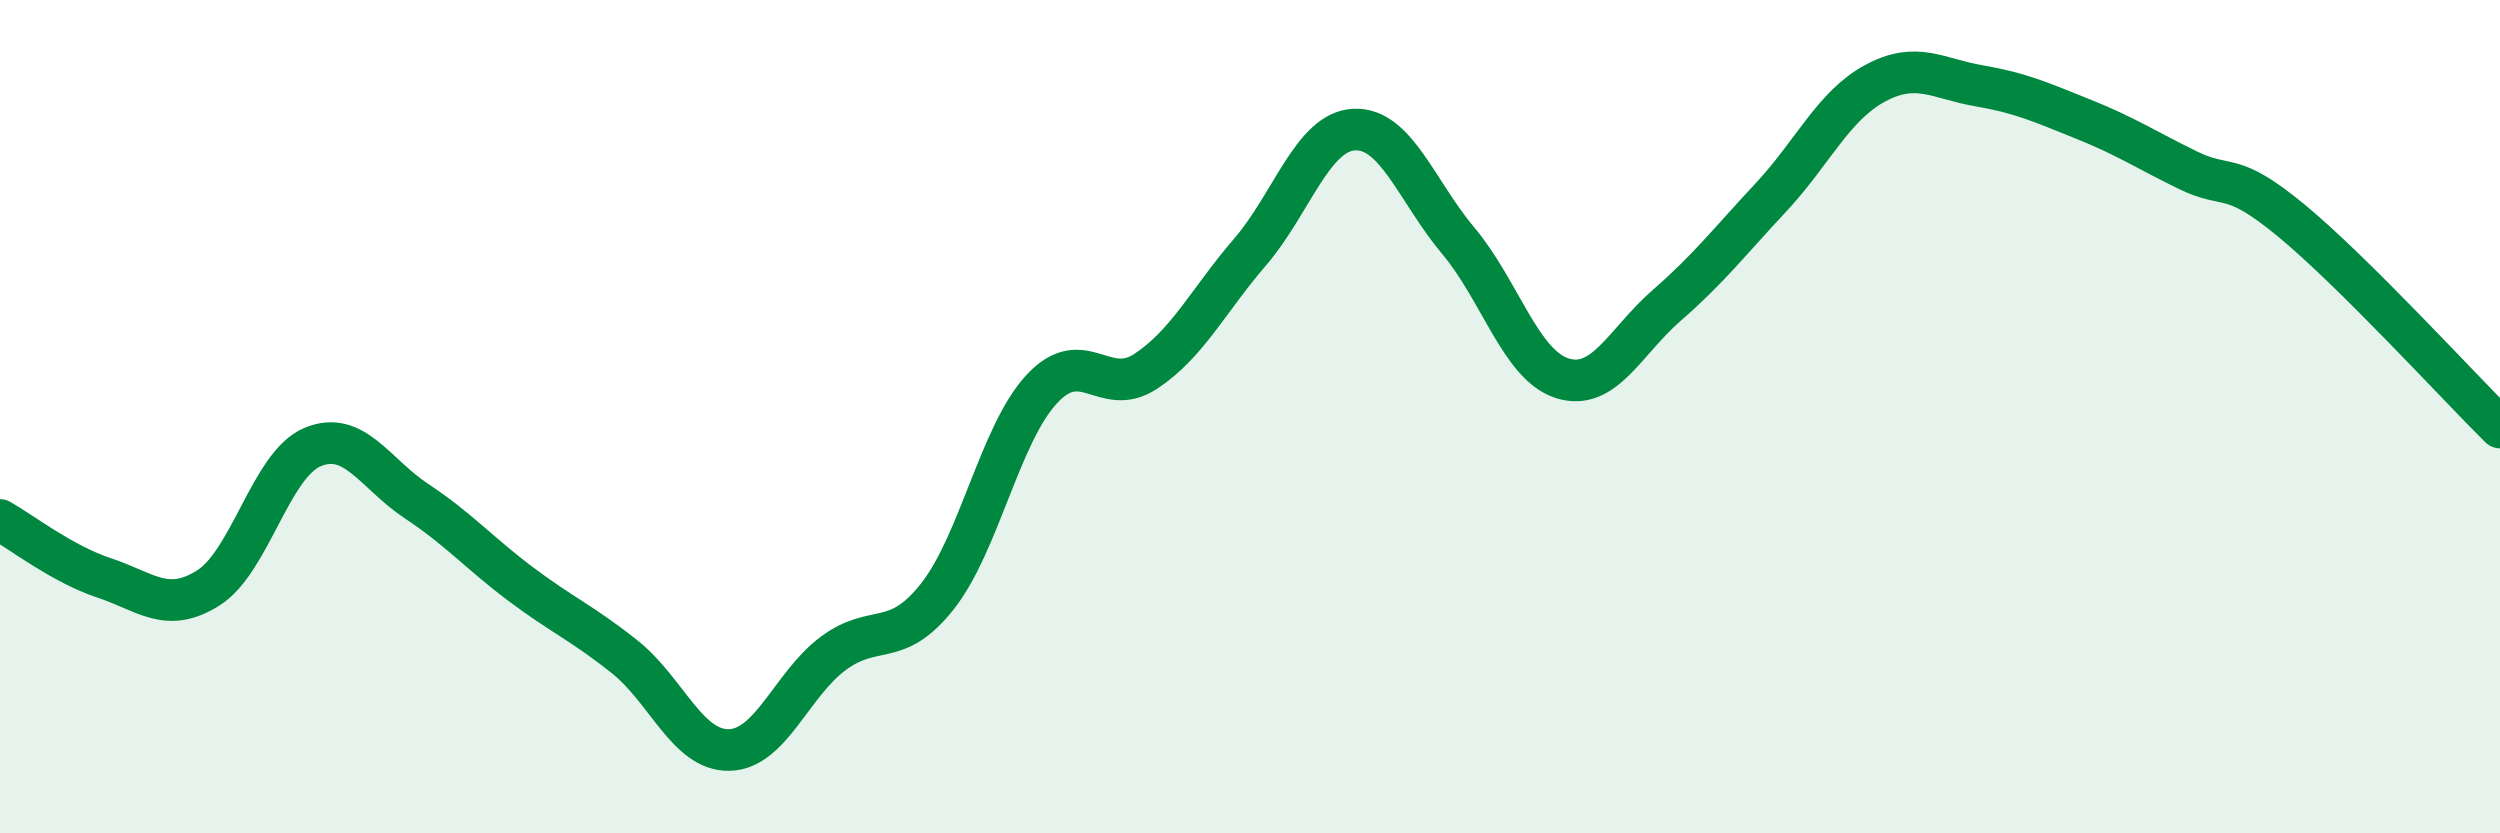
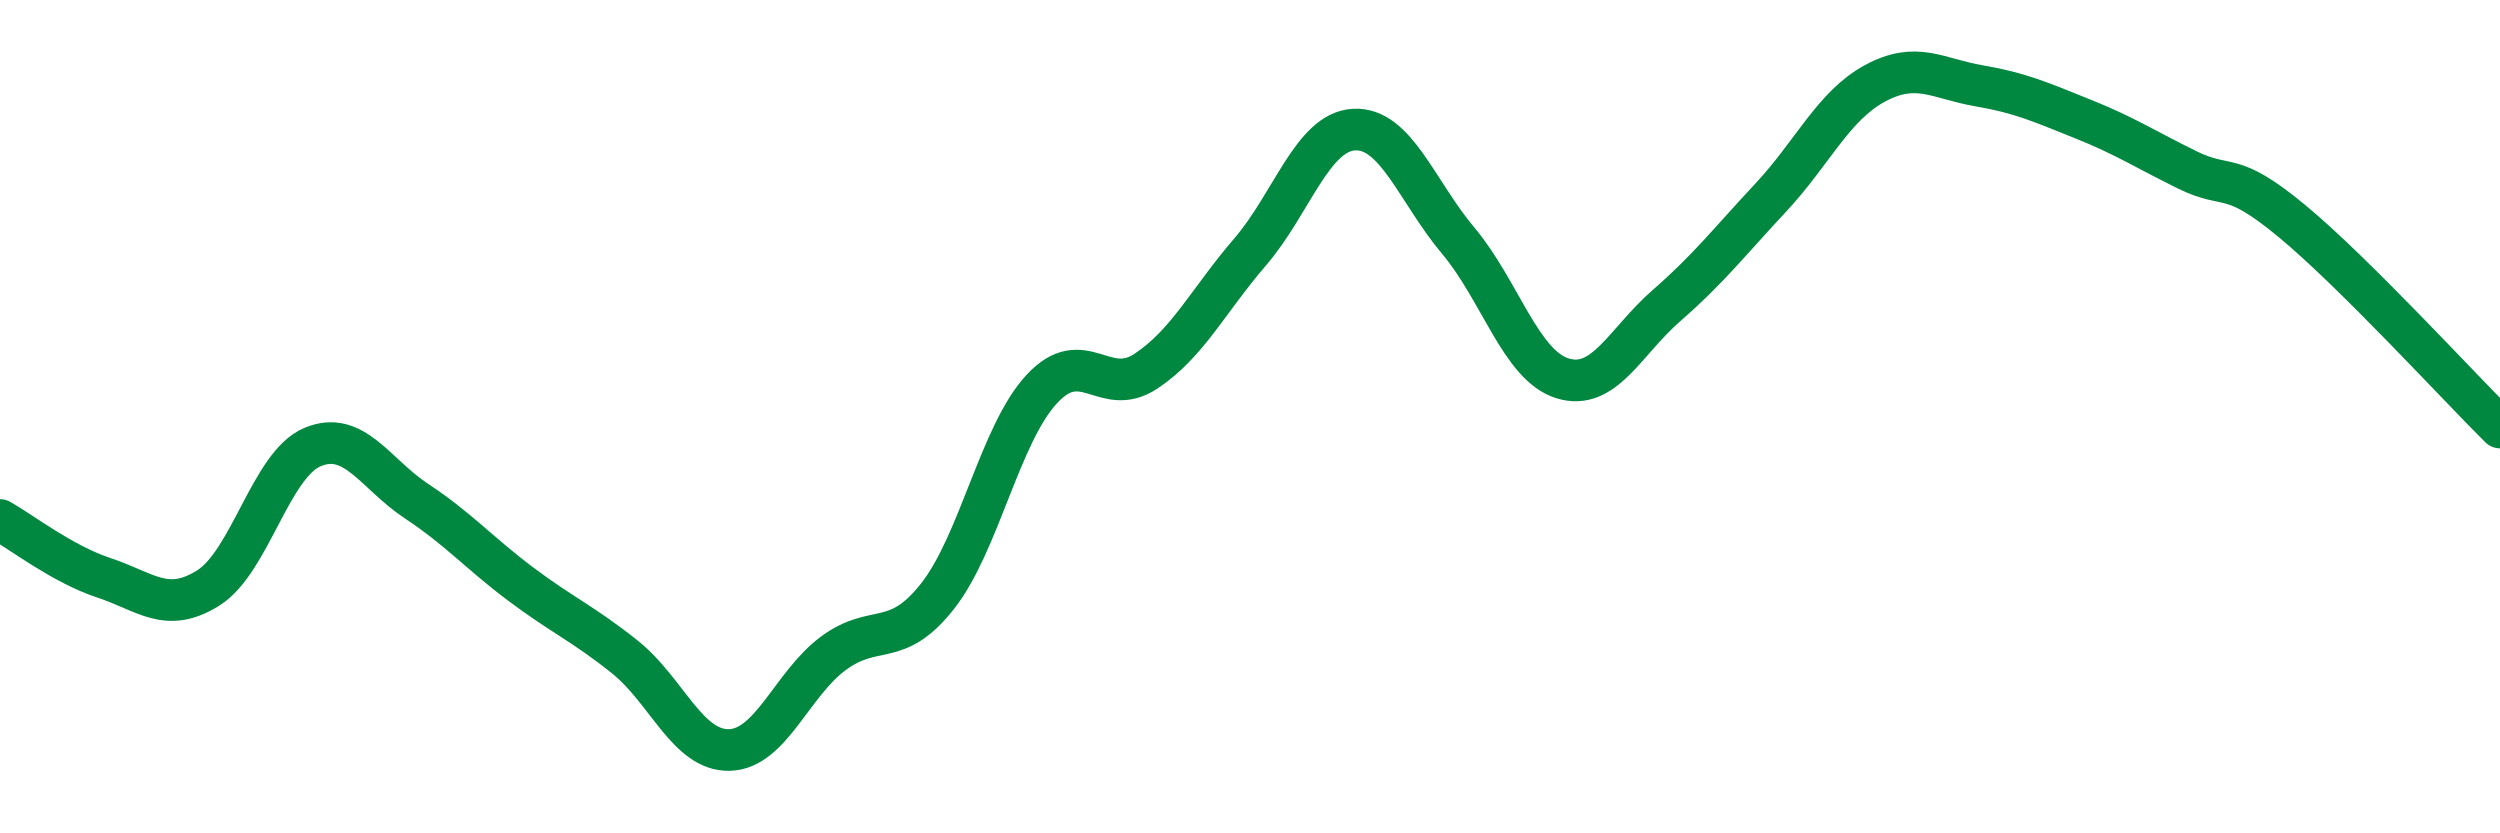
<svg xmlns="http://www.w3.org/2000/svg" width="60" height="20" viewBox="0 0 60 20">
-   <path d="M 0,12.48 C 0.5,12.76 1.5,13.54 2.5,13.87 C 3.5,14.2 4,14.74 5,14.11 C 6,13.48 6.5,11.15 7.5,10.73 C 8.5,10.31 9,11.37 10,12.03 C 11,12.69 11.5,13.27 12.5,14.02 C 13.5,14.77 14,14.97 15,15.77 C 16,16.57 16.5,18.02 17.5,18 C 18.5,17.98 19,16.42 20,15.68 C 21,14.94 21.5,15.58 22.5,14.31 C 23.5,13.04 24,10.42 25,9.34 C 26,8.26 26.5,9.57 27.5,8.91 C 28.5,8.25 29,7.21 30,6.05 C 31,4.89 31.5,3.16 32.5,3.11 C 33.5,3.06 34,4.59 35,5.78 C 36,6.97 36.5,8.77 37.5,9.08 C 38.5,9.39 39,8.2 40,7.33 C 41,6.46 41.5,5.81 42.5,4.74 C 43.5,3.67 44,2.54 45,2 C 46,1.46 46.5,1.89 47.5,2.06 C 48.5,2.23 49,2.46 50,2.86 C 51,3.26 51.5,3.59 52.5,4.08 C 53.5,4.57 53.5,4.06 55,5.3 C 56.5,6.54 59,9.27 60,10.26L60 20L0 20Z" fill="#008740" opacity="0.1" stroke-linecap="round" stroke-linejoin="round" />
  <path d="M 0,12.48 C 0.5,12.76 1.5,13.54 2.5,13.87 C 3.5,14.2 4,14.74 5,14.11 C 6,13.48 6.5,11.15 7.5,10.73 C 8.5,10.31 9,11.37 10,12.03 C 11,12.69 11.5,13.27 12.5,14.02 C 13.5,14.77 14,14.97 15,15.77 C 16,16.57 16.5,18.02 17.5,18 C 18.5,17.98 19,16.42 20,15.68 C 21,14.94 21.5,15.58 22.5,14.31 C 23.5,13.04 24,10.42 25,9.34 C 26,8.26 26.5,9.57 27.5,8.91 C 28.5,8.25 29,7.21 30,6.05 C 31,4.89 31.5,3.16 32.5,3.11 C 33.5,3.06 34,4.59 35,5.78 C 36,6.97 36.5,8.77 37.5,9.08 C 38.5,9.39 39,8.2 40,7.33 C 41,6.46 41.5,5.81 42.5,4.74 C 43.5,3.67 44,2.54 45,2 C 46,1.46 46.5,1.89 47.5,2.06 C 48.5,2.23 49,2.46 50,2.86 C 51,3.26 51.5,3.59 52.5,4.08 C 53.5,4.57 53.5,4.06 55,5.3 C 56.5,6.54 59,9.27 60,10.26" stroke="#008740" stroke-width="1" fill="none" stroke-linecap="round" stroke-linejoin="round" />
</svg>